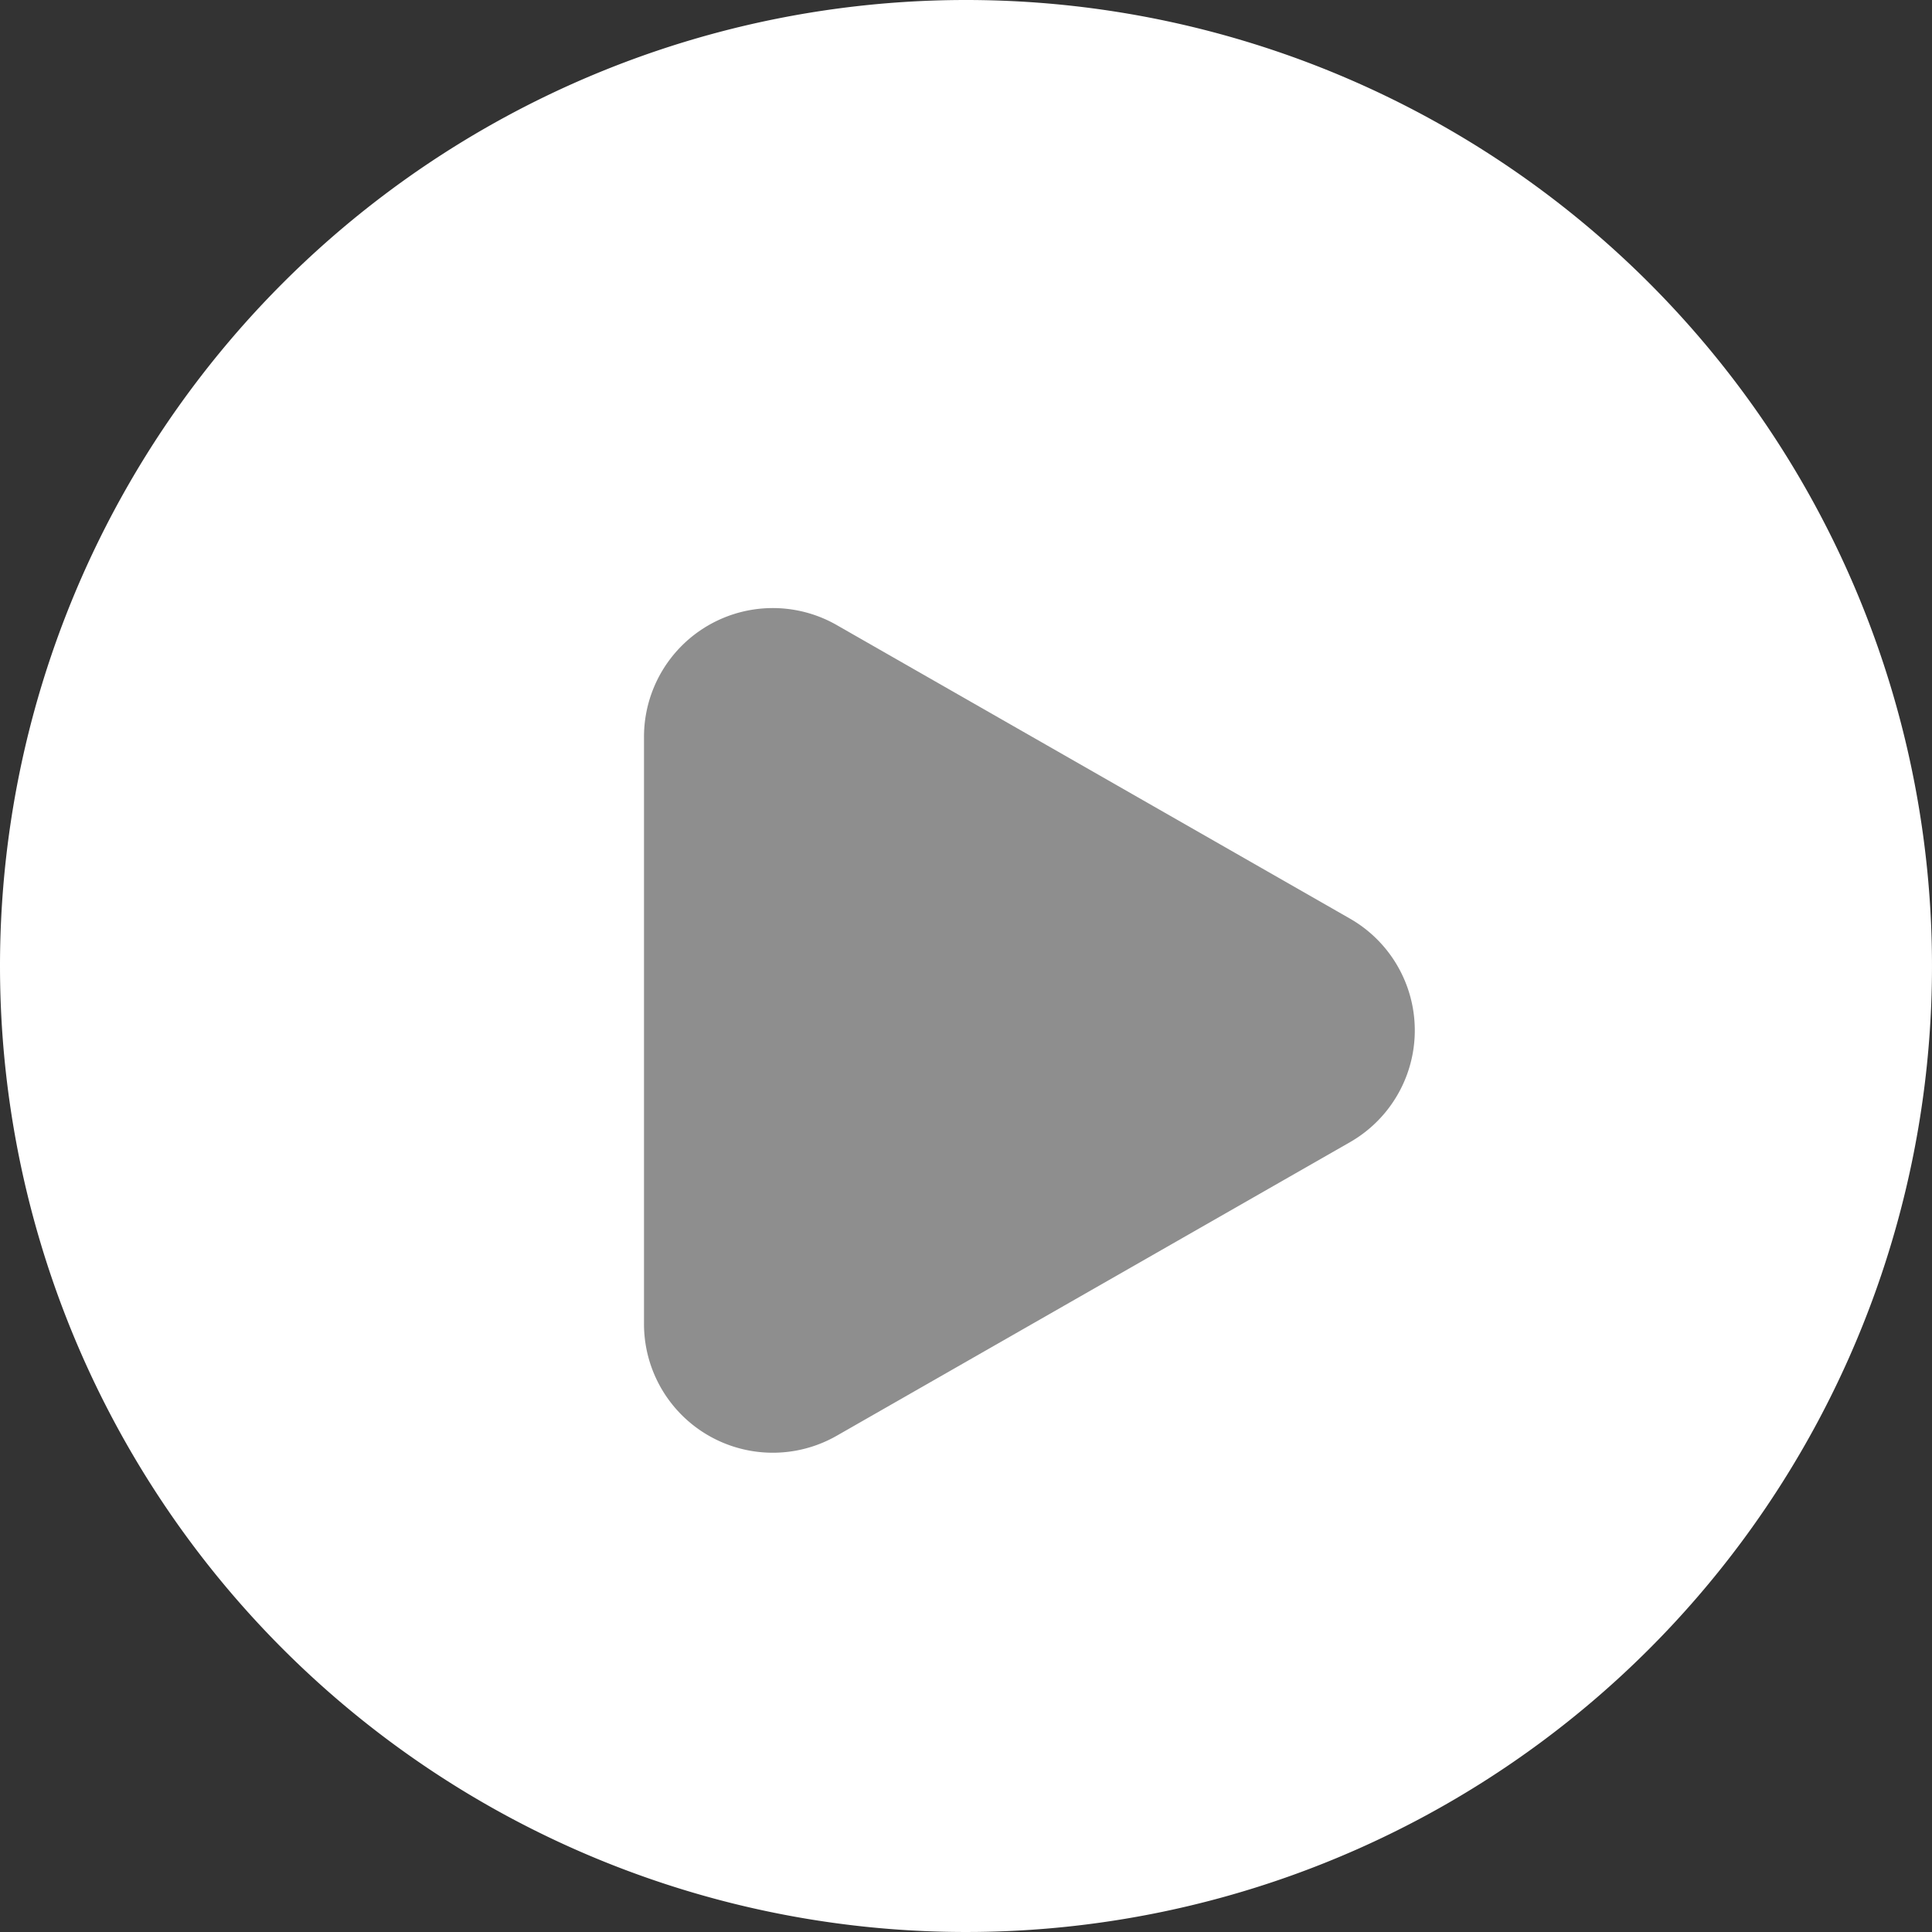
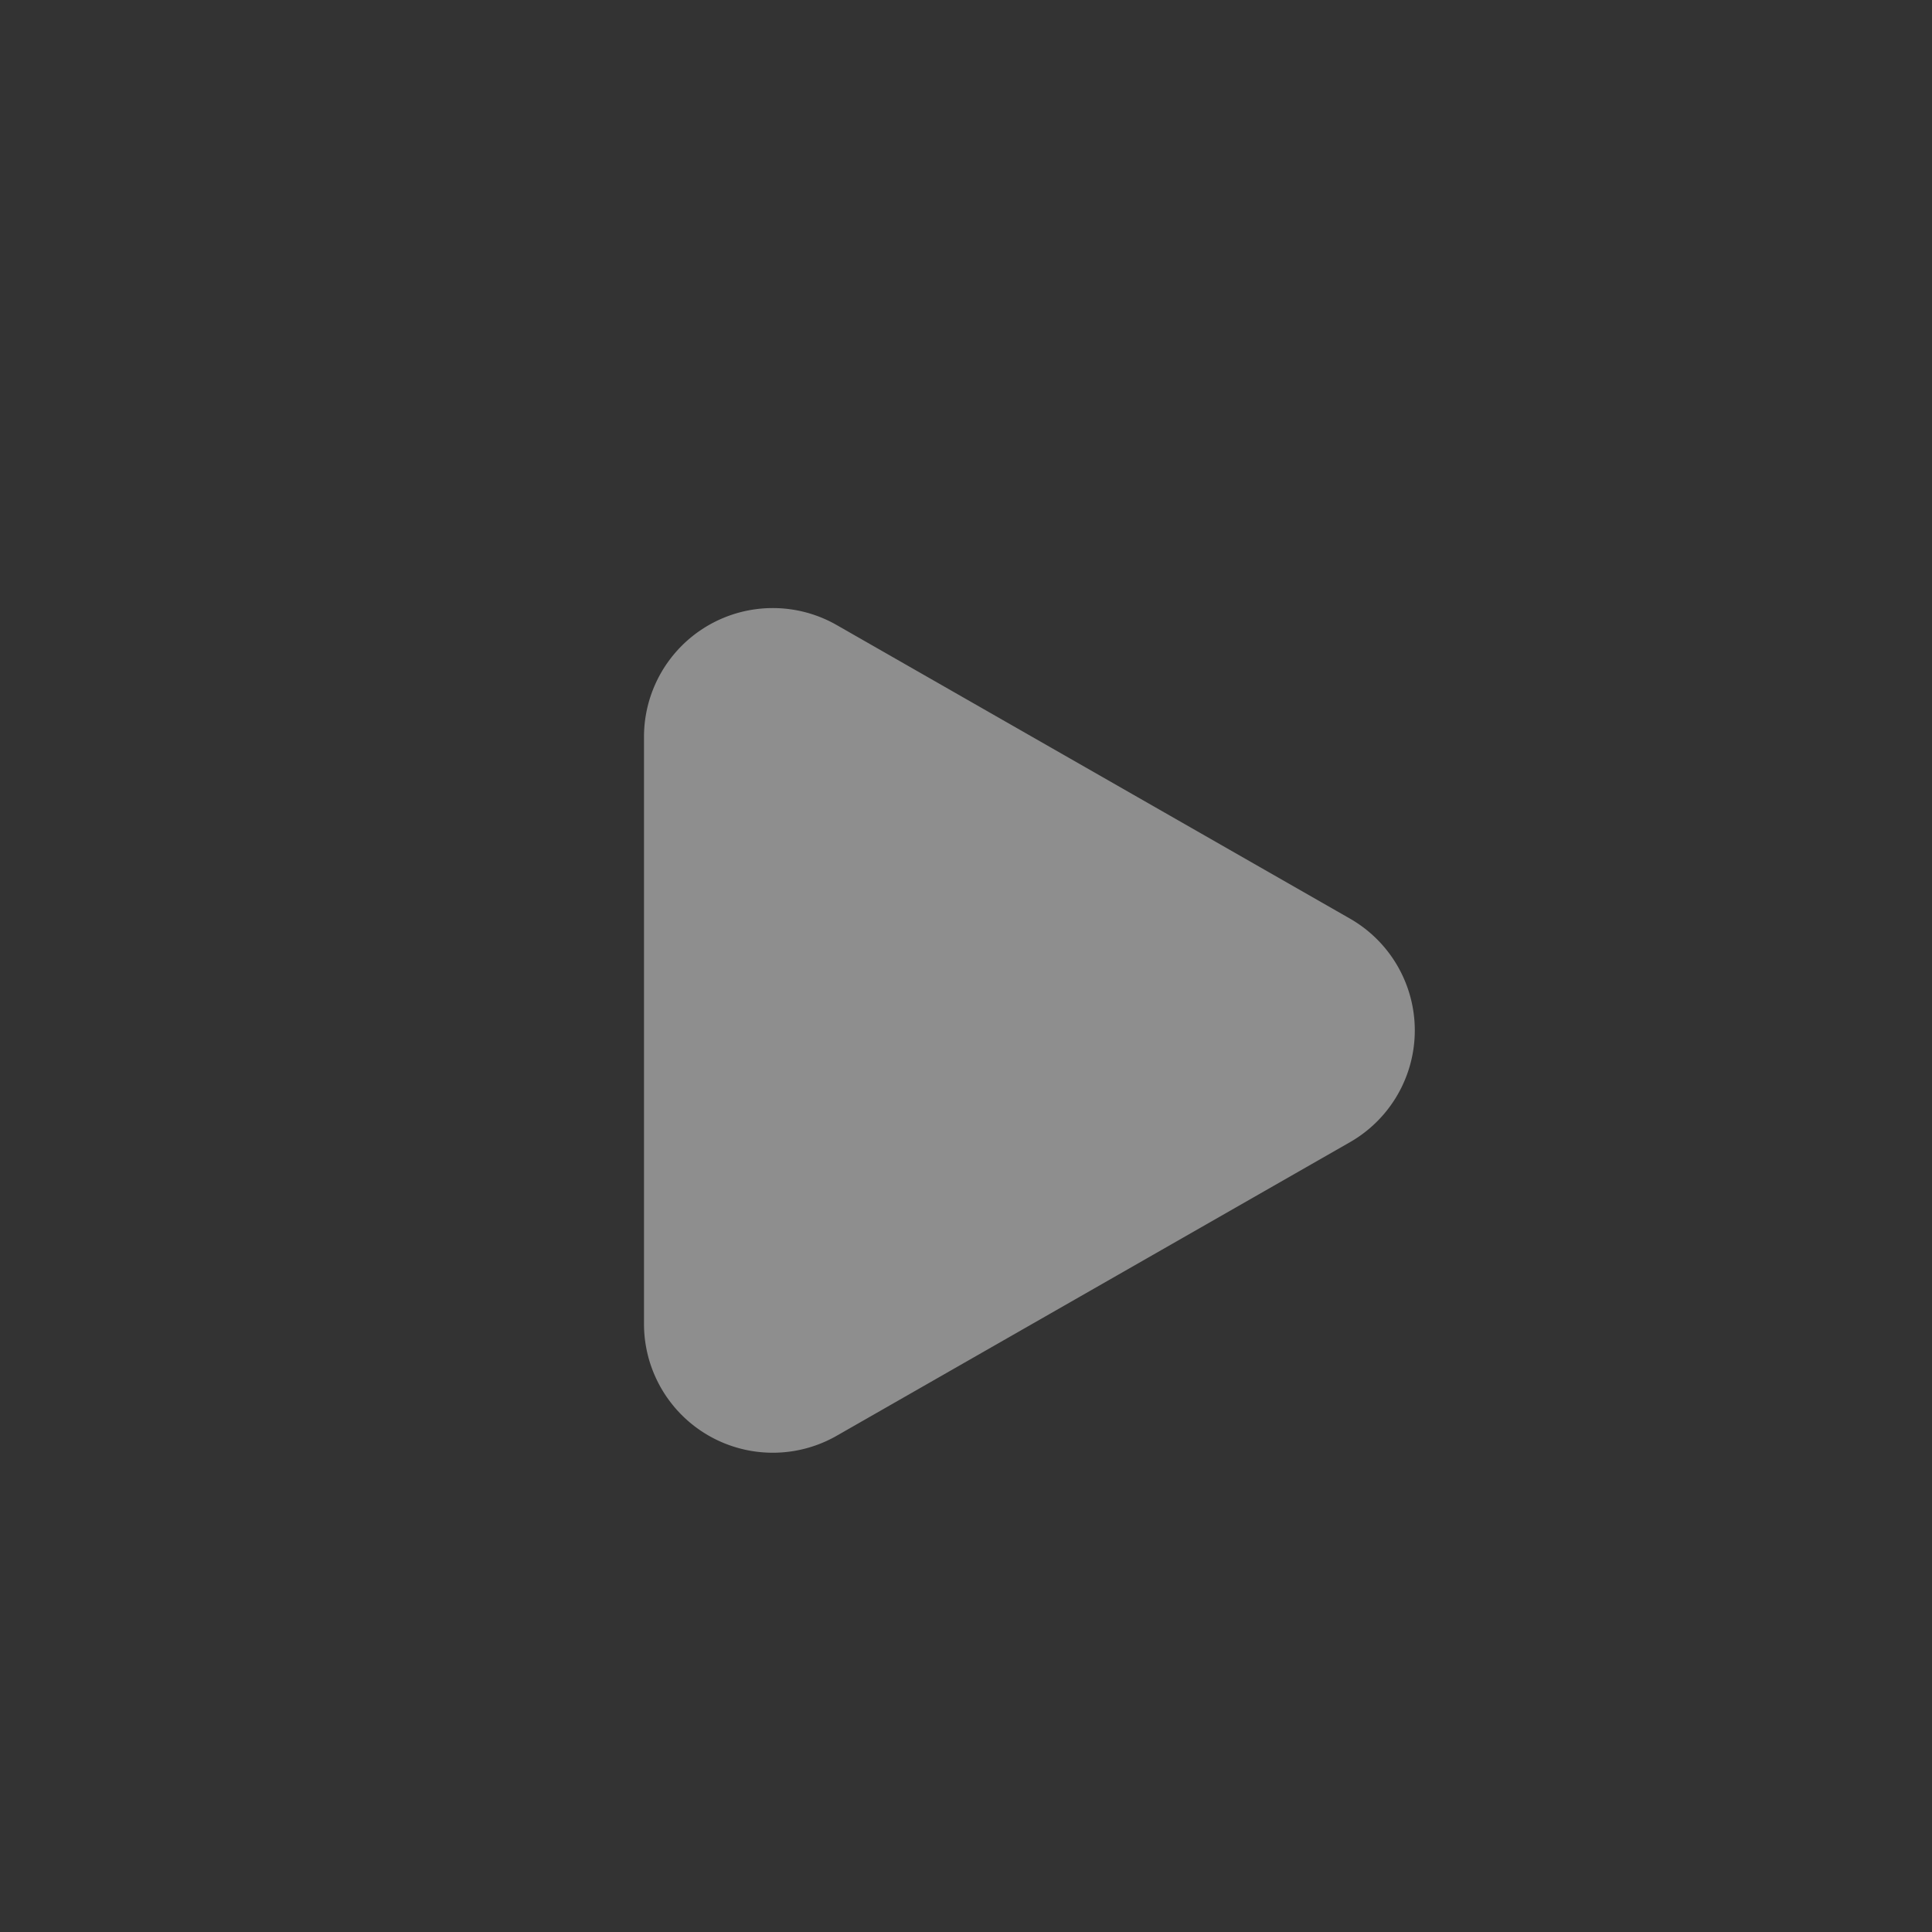
<svg xmlns="http://www.w3.org/2000/svg" width="15" height="15" viewBox="0 0 15 15">
  <rect x="0" y="0" width="15" height="15" fill="#333333" stroke="none" />
  <g id="グループ_12278" data-name="グループ 12278" transform="translate(14681.86 -4413.272)">
-     <path id="パス_43960" data-name="パス 43960" d="M7.5,0A7.5,7.5,0,1,1,0,7.5,7.5,7.5,0,0,1,7.5,0Z" transform="translate(-14681.86 4413.272)" fill="#fff" />
    <path id="パス_45215" data-name="パス 45215" d="M3.132,1.519a1,1,0,0,1,1.736,0L7.145,5.5A1,1,0,0,1,6.277,7H1.723A1,1,0,0,1,.855,5.5Z" transform="translate(-14669.86 4417.272) rotate(90)" fill="#8e8e8e" />
  </g>
</svg>